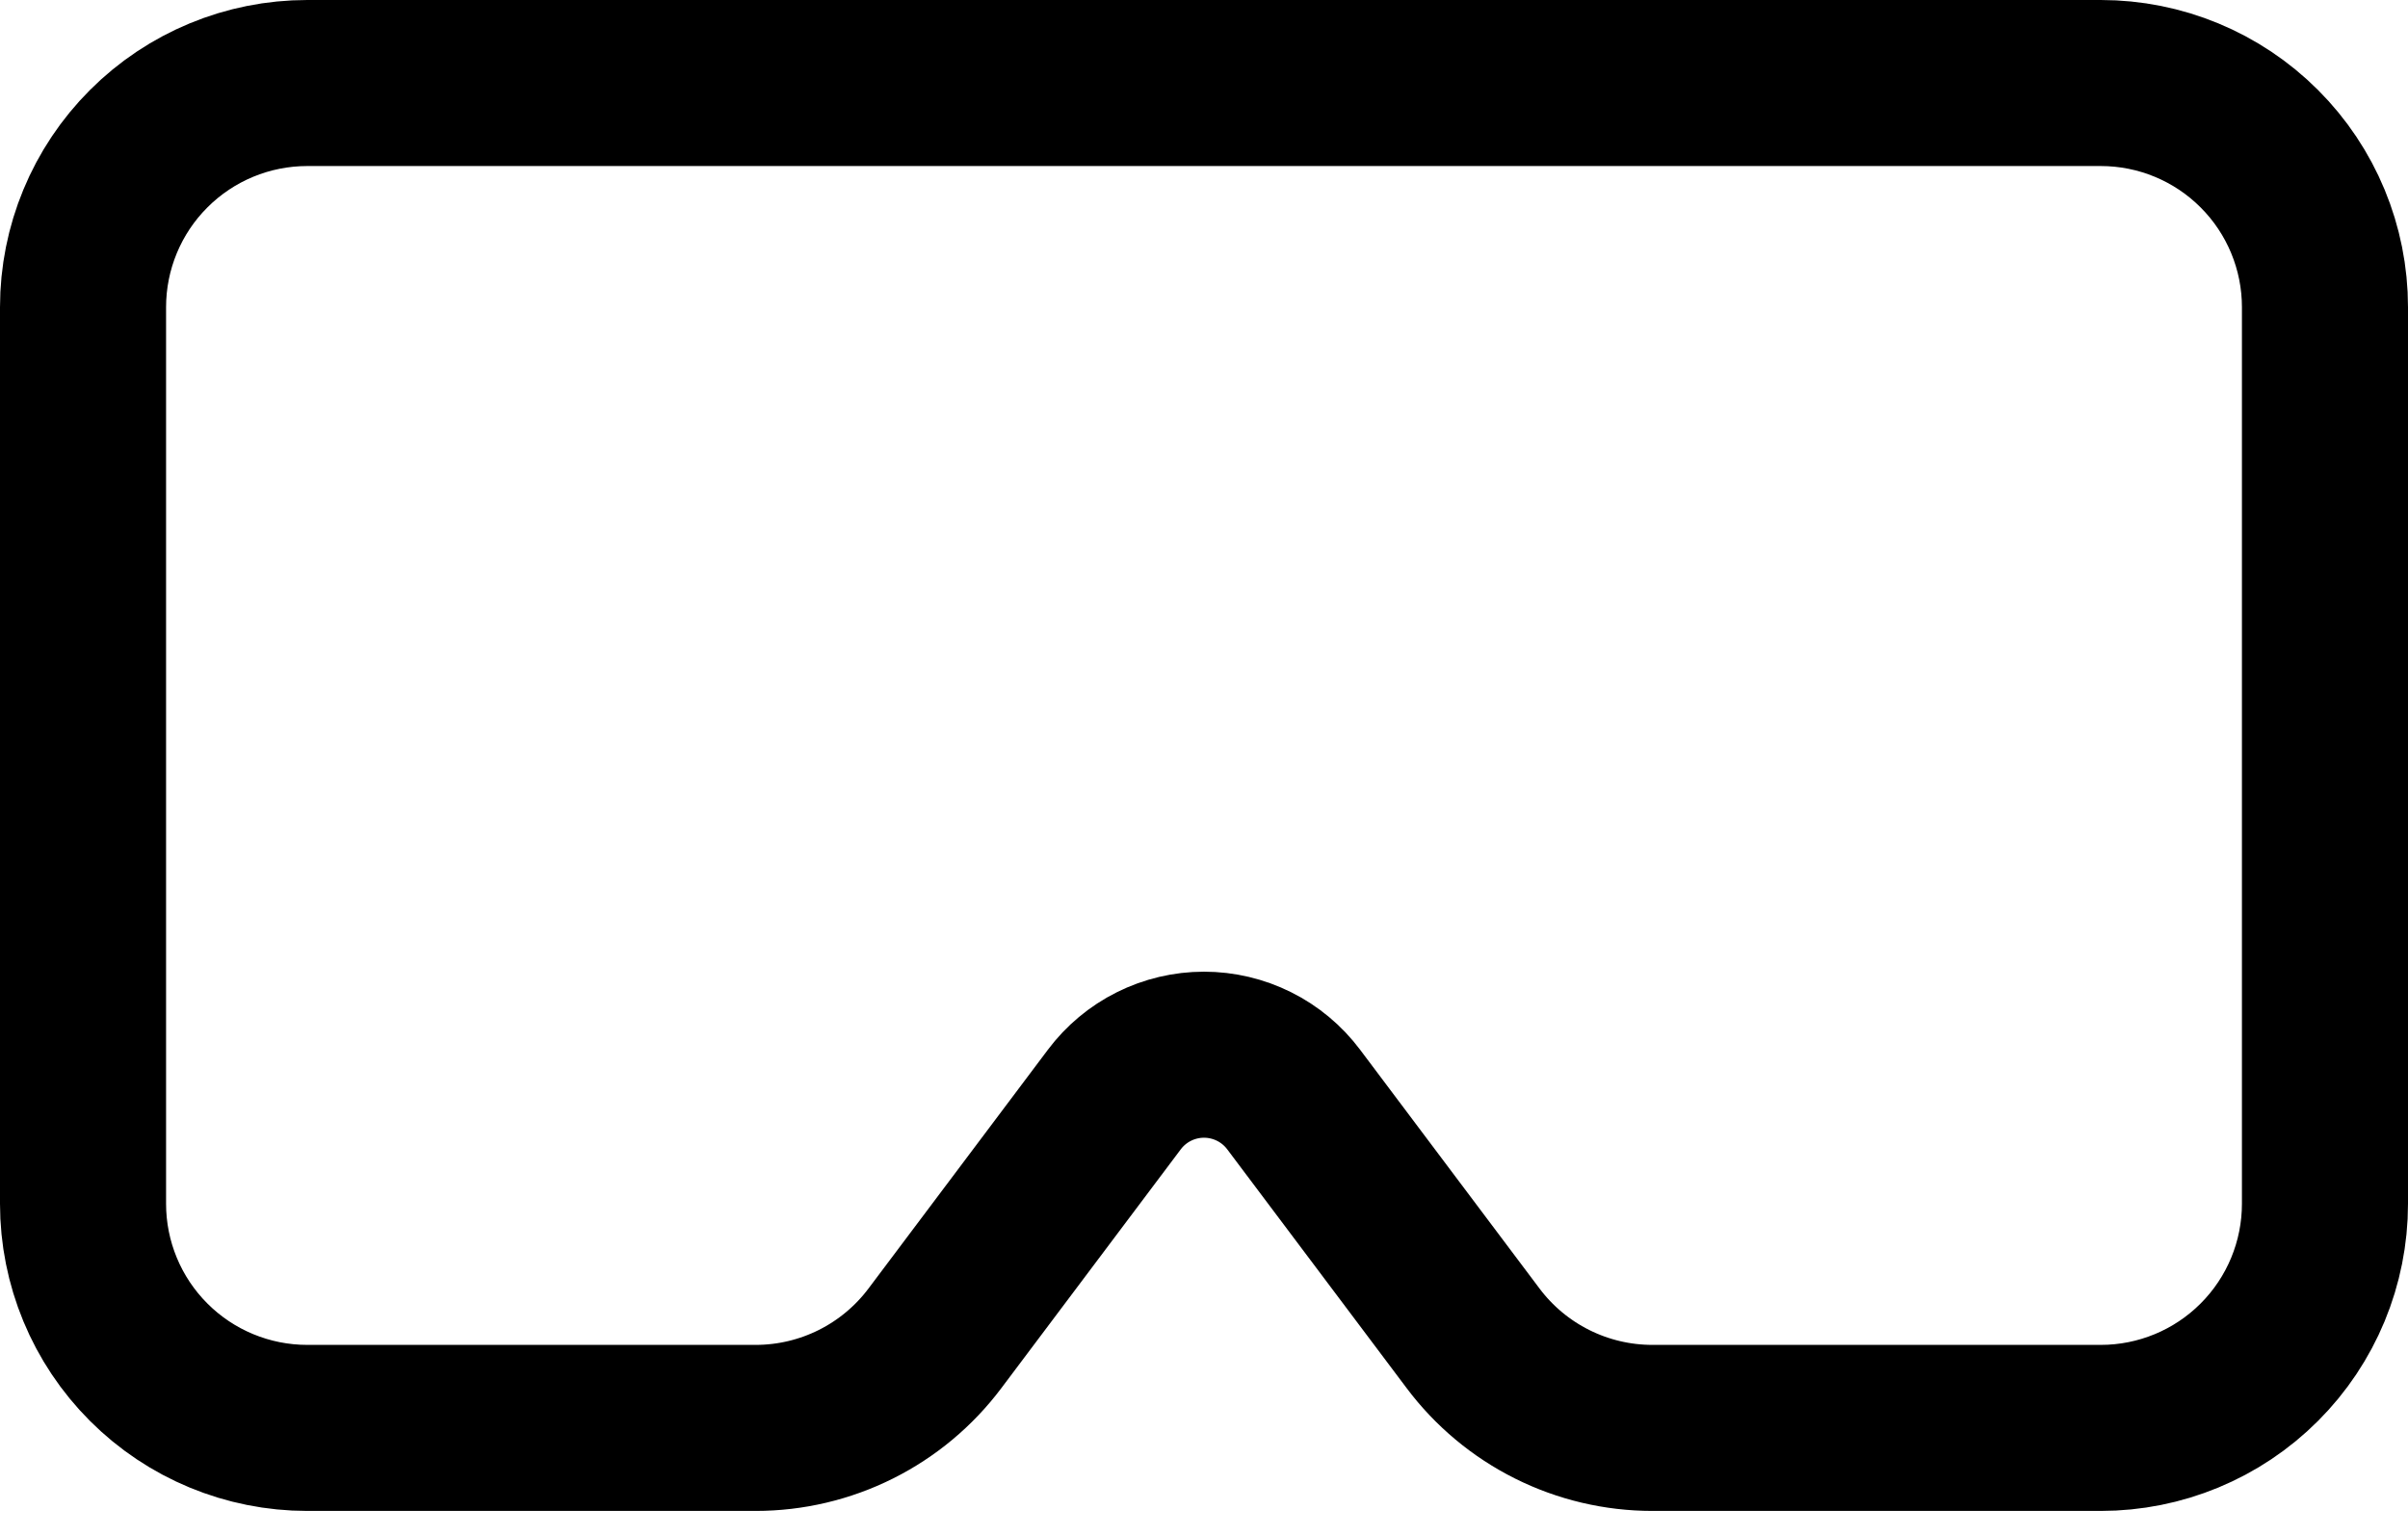
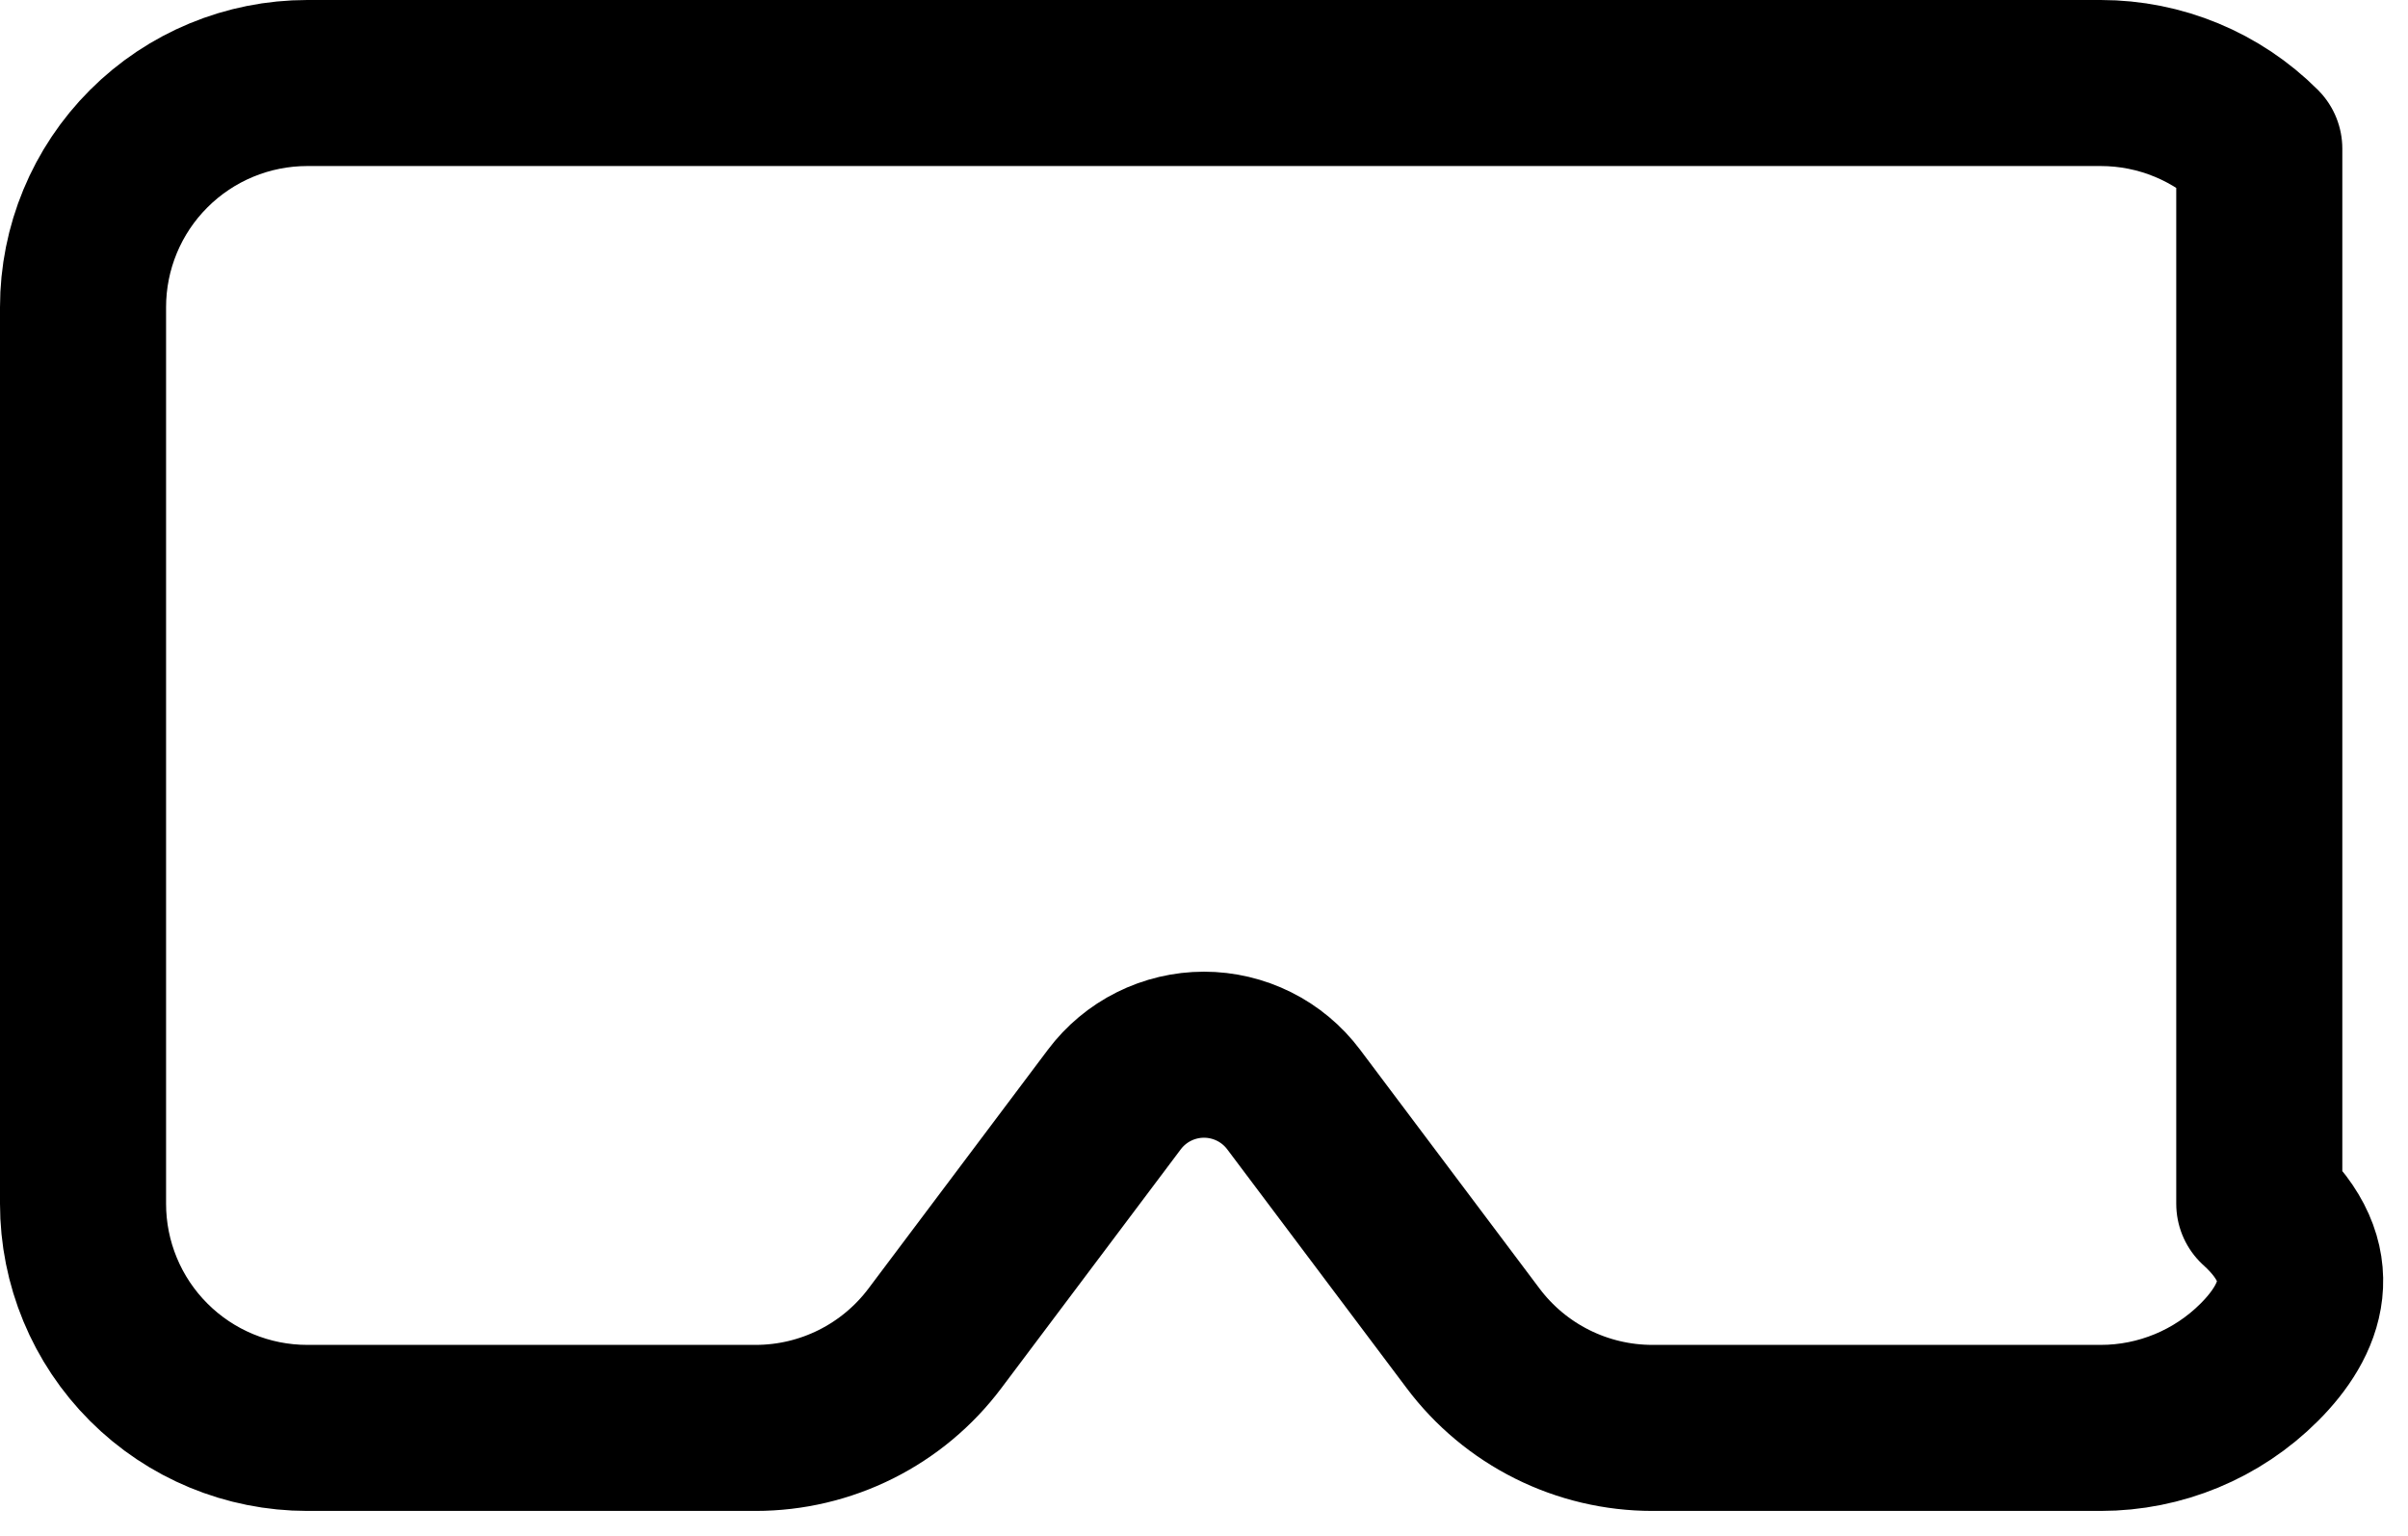
<svg xmlns="http://www.w3.org/2000/svg" width="58" height="37" viewBox="0 0 58 37" fill="none">
-   <path d="M50.6 2C52.032 2 53.406 2.569 54.418 3.582C55.431 4.594 56 5.968 56 7.4V29C56 30.432 55.431 31.806 54.418 32.818C53.406 33.831 52.032 34.4 50.6 34.4H39.8C38.962 34.4 38.135 34.205 37.385 33.83C36.635 33.455 35.983 32.911 35.48 32.24L31.16 26.489C30.909 26.154 30.582 25.881 30.207 25.694C29.833 25.507 29.419 25.409 29 25.409C28.581 25.409 28.167 25.507 27.793 25.694C27.418 25.881 27.091 26.154 26.84 26.489L22.52 32.24C22.017 32.911 21.365 33.455 20.615 33.83C19.865 34.205 19.038 34.4 18.2 34.4H7.4C5.968 34.4 4.594 33.831 3.582 32.818C2.569 31.806 2 30.432 2 29V7.4C2 5.968 2.569 4.594 3.582 3.582C4.594 2.569 5.968 2 7.4 2H50.6Z" stroke="black" stroke-width="4" stroke-linecap="round" stroke-linejoin="round" />
+   <path d="M50.6 2C52.032 2 53.406 2.569 54.418 3.582V29C56 30.432 55.431 31.806 54.418 32.818C53.406 33.831 52.032 34.4 50.6 34.4H39.8C38.962 34.4 38.135 34.205 37.385 33.83C36.635 33.455 35.983 32.911 35.48 32.24L31.16 26.489C30.909 26.154 30.582 25.881 30.207 25.694C29.833 25.507 29.419 25.409 29 25.409C28.581 25.409 28.167 25.507 27.793 25.694C27.418 25.881 27.091 26.154 26.84 26.489L22.52 32.24C22.017 32.911 21.365 33.455 20.615 33.83C19.865 34.205 19.038 34.4 18.2 34.4H7.4C5.968 34.4 4.594 33.831 3.582 32.818C2.569 31.806 2 30.432 2 29V7.4C2 5.968 2.569 4.594 3.582 3.582C4.594 2.569 5.968 2 7.4 2H50.6Z" stroke="black" stroke-width="4" stroke-linecap="round" stroke-linejoin="round" />
</svg>